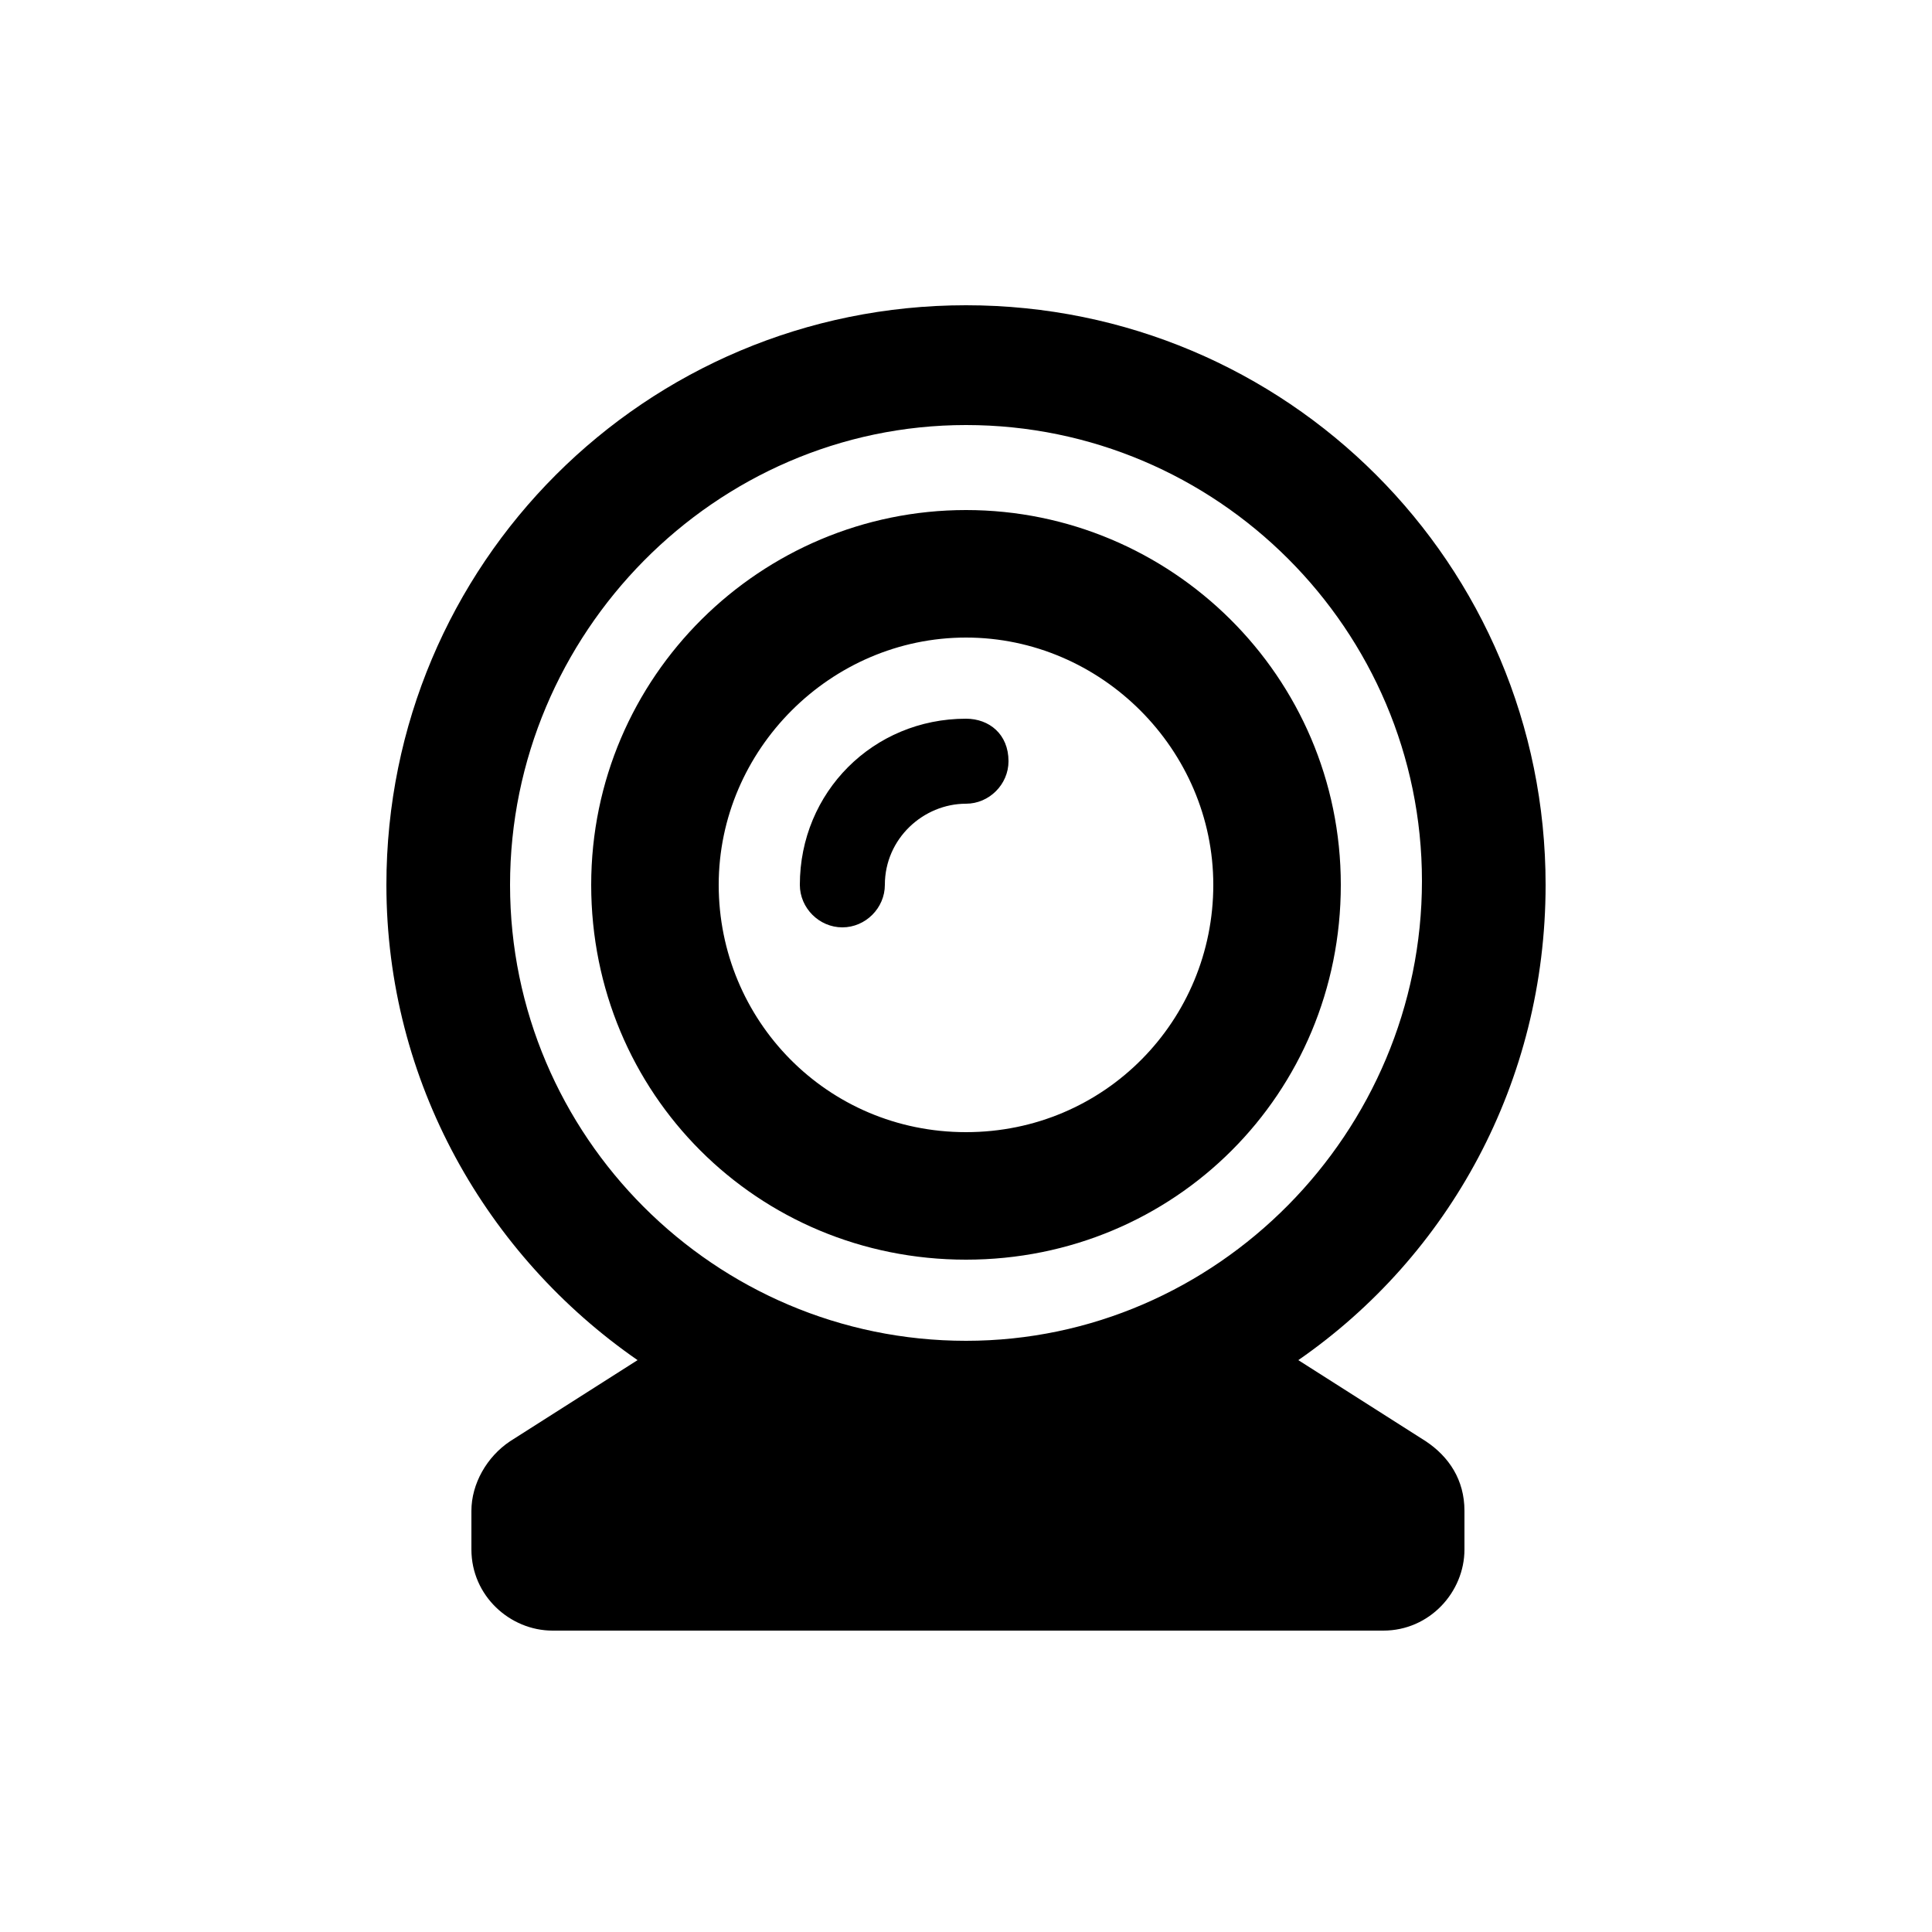
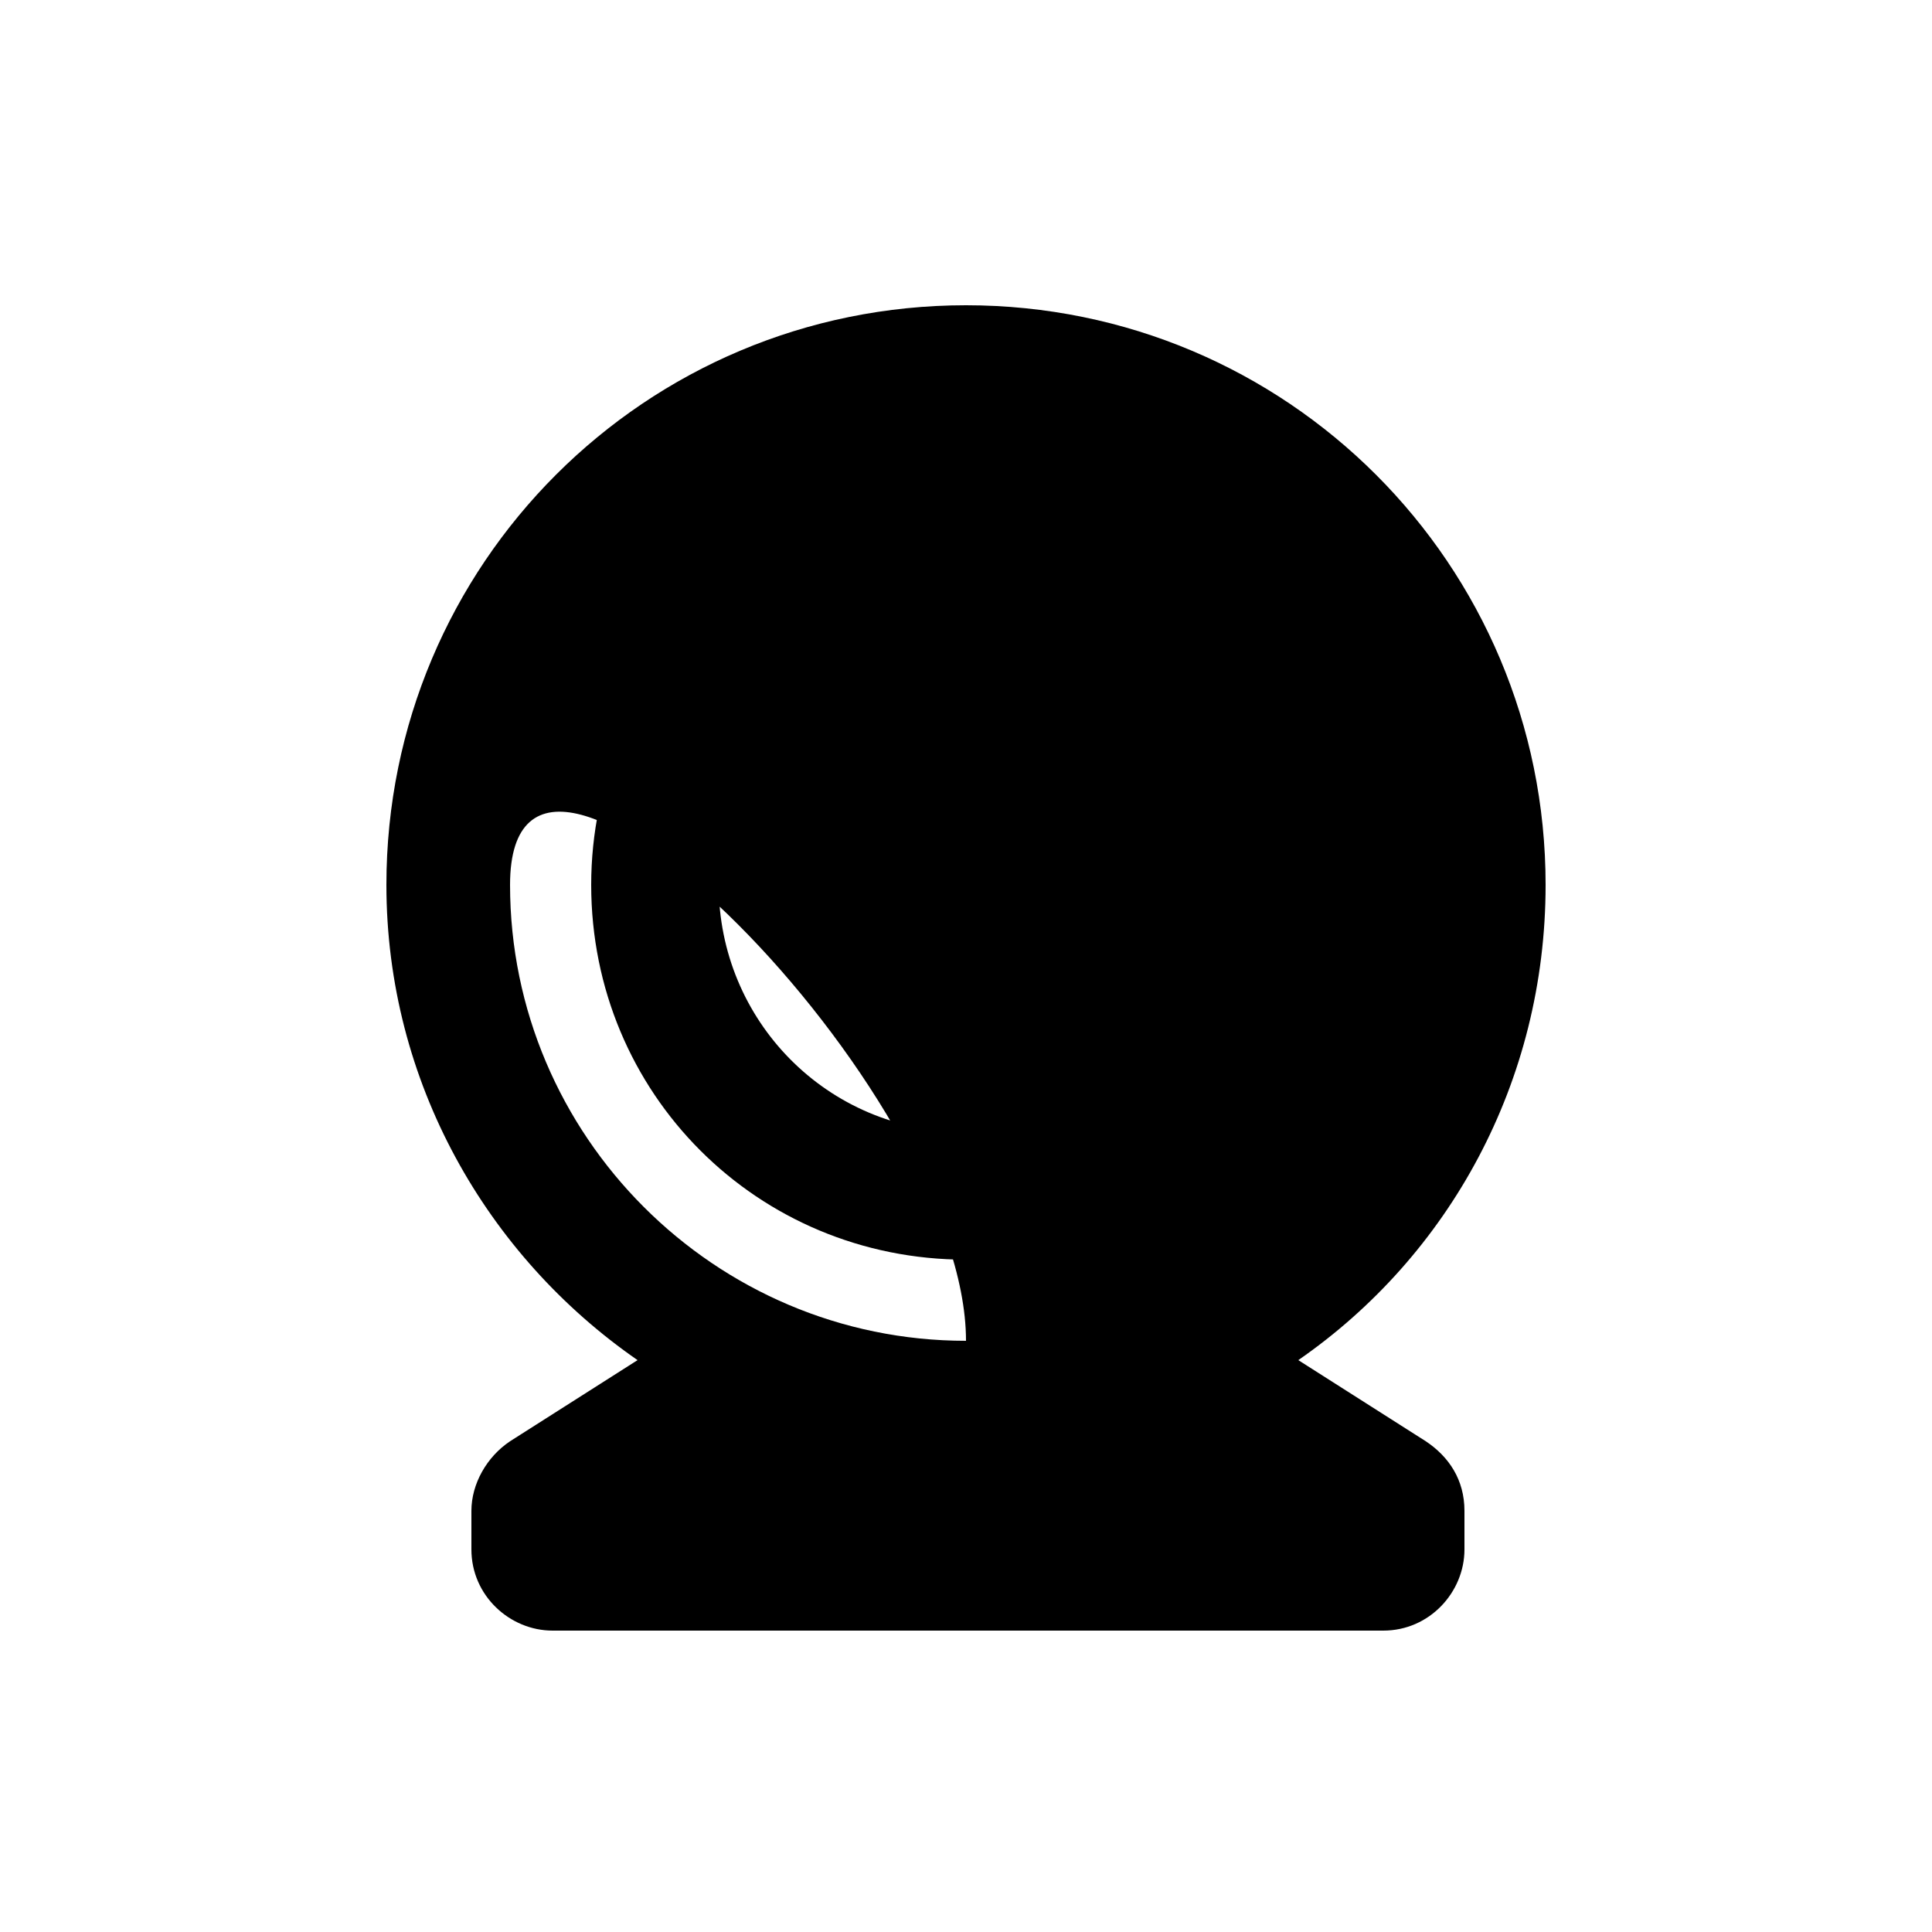
<svg xmlns="http://www.w3.org/2000/svg" version="1.1" id="Layer_1" focusable="false" x="0px" y="0px" viewBox="0 0 50 50" style="enable-background:new 0 0 50 50;" xml:space="preserve">
-   <path d="M36.9,37.3l-3.3-2.1C37.5,32.5,40,28,40,22.9c0-8.3-6.7-15-15-15s-15,6.7-15,15c0,5.1,2.6,9.6,6.5,12.3l-3.3,2.1  c-0.6,0.4-1,1.1-1,1.8v1c0,1.2,1,2.1,2.1,2.1h21.5c1.2,0,2.1-1,2.1-2.1v-1C37.9,38.3,37.5,37.7,36.9,37.3L36.9,37.3z M25,34.7  c-6.5,0-11.8-5.3-11.8-11.8S18.5,11,25,11s11.8,5.3,11.8,11.8S31.5,34.7,25,34.7z M25,13.2c-5.3,0-9.7,4.3-9.7,9.7s4.3,9.7,9.7,9.7  s9.7-4.3,9.7-9.7S30.3,13.2,25,13.2z M25,29.3c-3.6,0-6.4-2.9-6.4-6.4s2.9-6.4,6.4-6.4s6.4,2.9,6.4,6.4C31.4,26.4,28.6,29.3,25,29.3  z M25,18.6c-2.4,0-4.3,1.9-4.3,4.3c0,0.6,0.5,1.1,1.1,1.1c0.6,0,1.1-0.5,1.1-1.1c0-1.2,1-2.1,2.1-2.1c0.6,0,1.1-0.5,1.1-1.1  C26.1,19,25.6,18.6,25,18.6z" />
+   <path d="M36.9,37.3l-3.3-2.1C37.5,32.5,40,28,40,22.9c0-8.3-6.7-15-15-15s-15,6.7-15,15c0,5.1,2.6,9.6,6.5,12.3l-3.3,2.1  c-0.6,0.4-1,1.1-1,1.8v1c0,1.2,1,2.1,2.1,2.1h21.5c1.2,0,2.1-1,2.1-2.1v-1C37.9,38.3,37.5,37.7,36.9,37.3L36.9,37.3z M25,34.7  c-6.5,0-11.8-5.3-11.8-11.8s11.8,5.3,11.8,11.8S31.5,34.7,25,34.7z M25,13.2c-5.3,0-9.7,4.3-9.7,9.7s4.3,9.7,9.7,9.7  s9.7-4.3,9.7-9.7S30.3,13.2,25,13.2z M25,29.3c-3.6,0-6.4-2.9-6.4-6.4s2.9-6.4,6.4-6.4s6.4,2.9,6.4,6.4C31.4,26.4,28.6,29.3,25,29.3  z M25,18.6c-2.4,0-4.3,1.9-4.3,4.3c0,0.6,0.5,1.1,1.1,1.1c0.6,0,1.1-0.5,1.1-1.1c0-1.2,1-2.1,2.1-2.1c0.6,0,1.1-0.5,1.1-1.1  C26.1,19,25.6,18.6,25,18.6z" />
</svg>